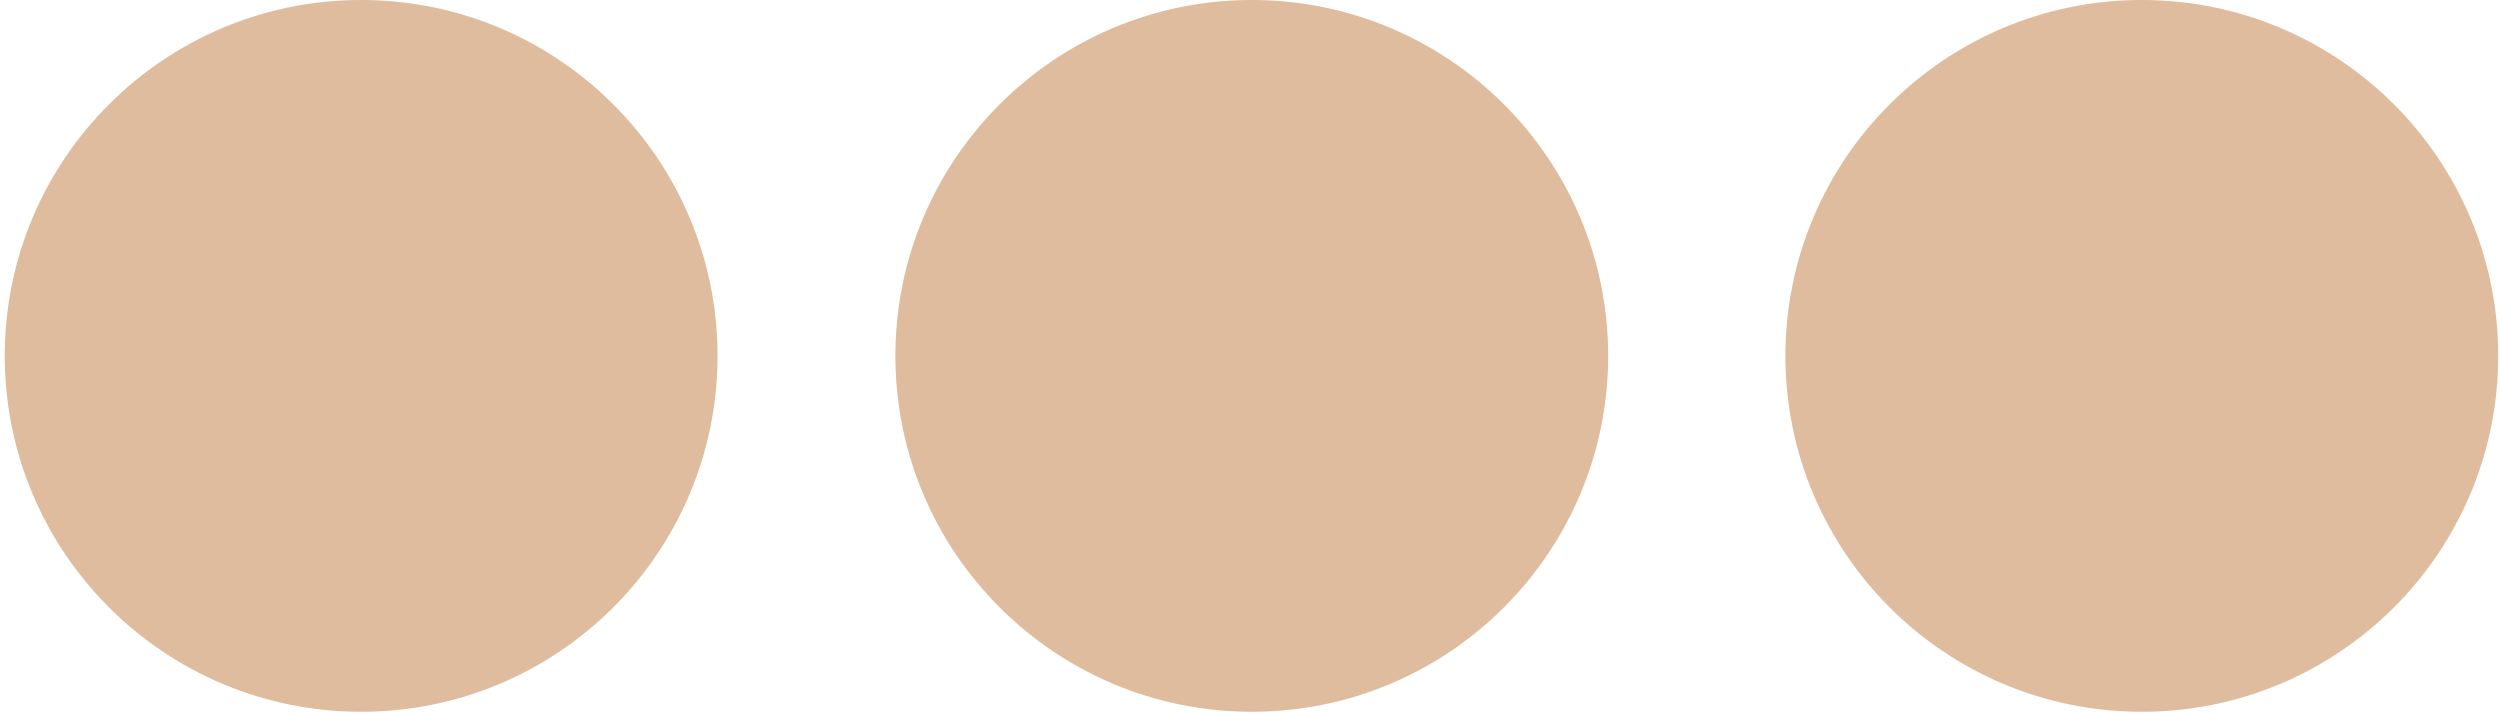
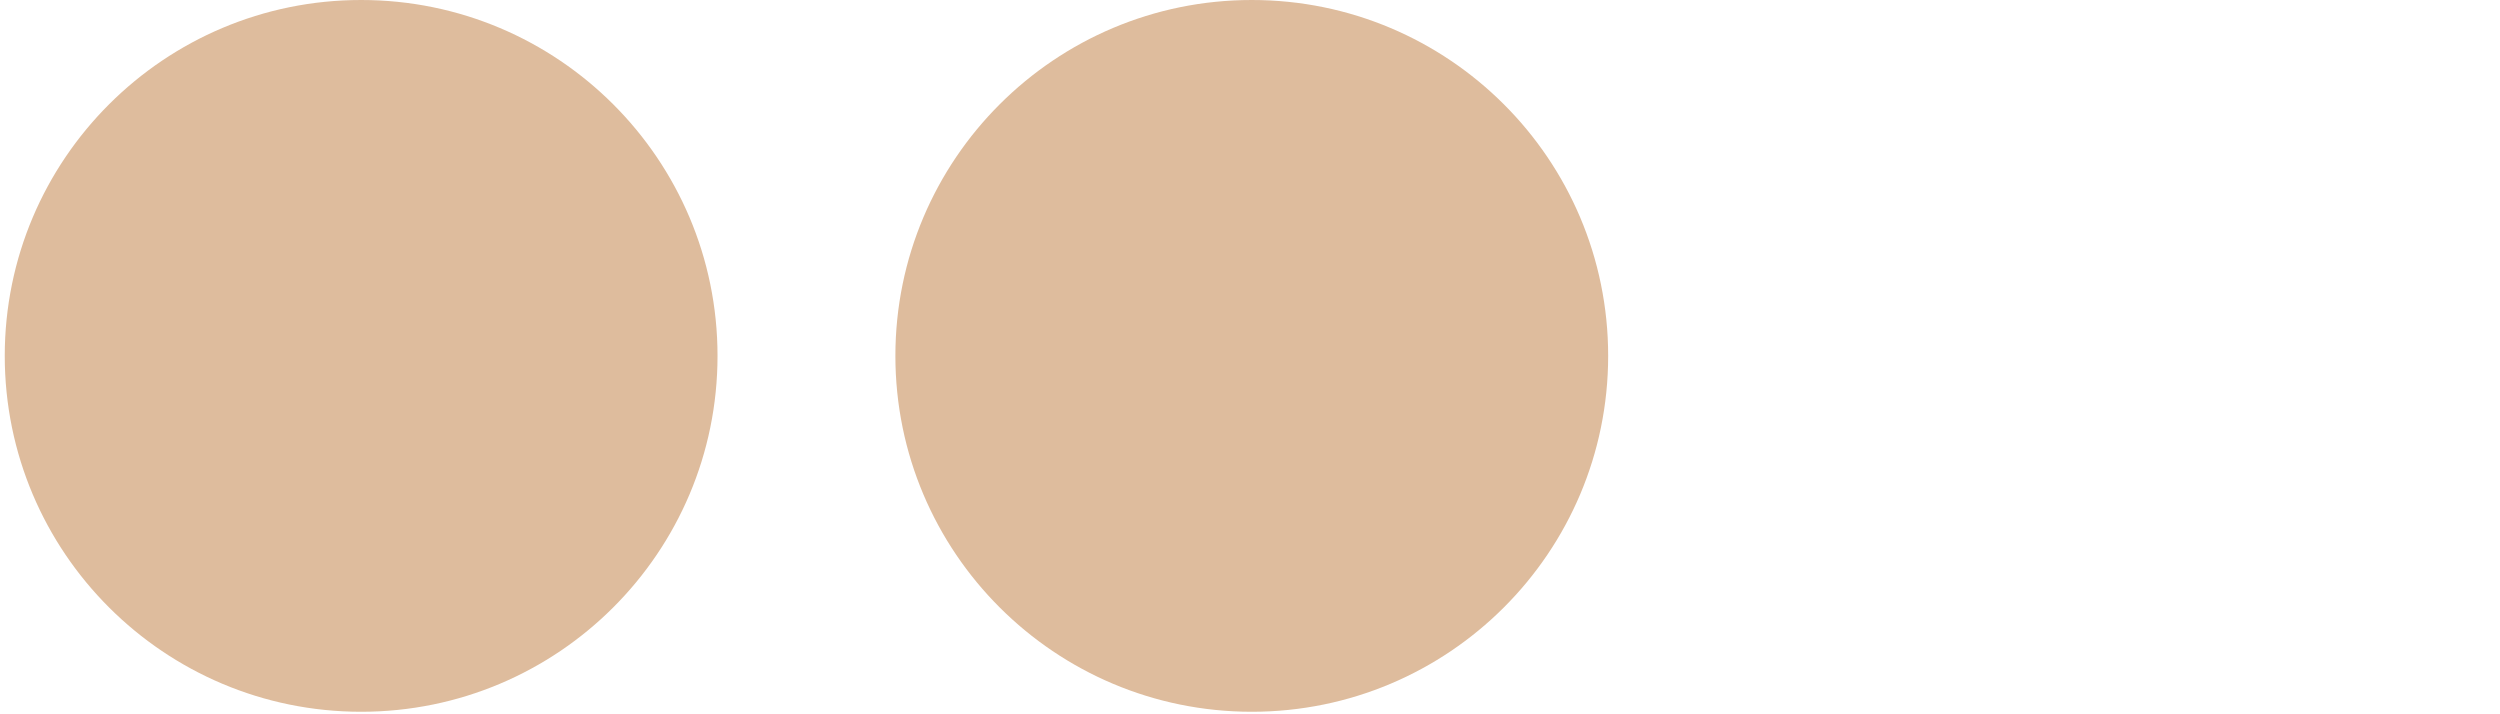
<svg xmlns="http://www.w3.org/2000/svg" width="525" height="150" viewBox="0 0 525 150" fill="none">
  <path d="M75.839 149.471C117.172 149.471 150.679 116.011 150.679 74.736C150.679 33.46 117.172 0 75.839 0C34.505 0 0.998 33.46 0.998 74.736C0.998 116.011 34.505 149.471 75.839 149.471Z" fill="#DEBC9D" />
  <path d="M262.873 149.471C304.206 149.471 337.714 116.01 337.714 74.735C337.714 33.46 304.206 -0 262.873 -0C221.54 -0 188.032 33.46 188.032 74.735C188.032 116.01 221.54 149.471 262.873 149.471Z" fill="#DEBC9D" />
-   <path d="M449.78 149.471C491.113 149.471 524.621 116.011 524.621 74.735C524.621 33.46 491.113 0 449.78 0C408.447 0 374.939 33.46 374.939 74.735C374.939 116.011 408.447 149.471 449.78 149.471Z" fill="#DEBC9D" />
</svg>